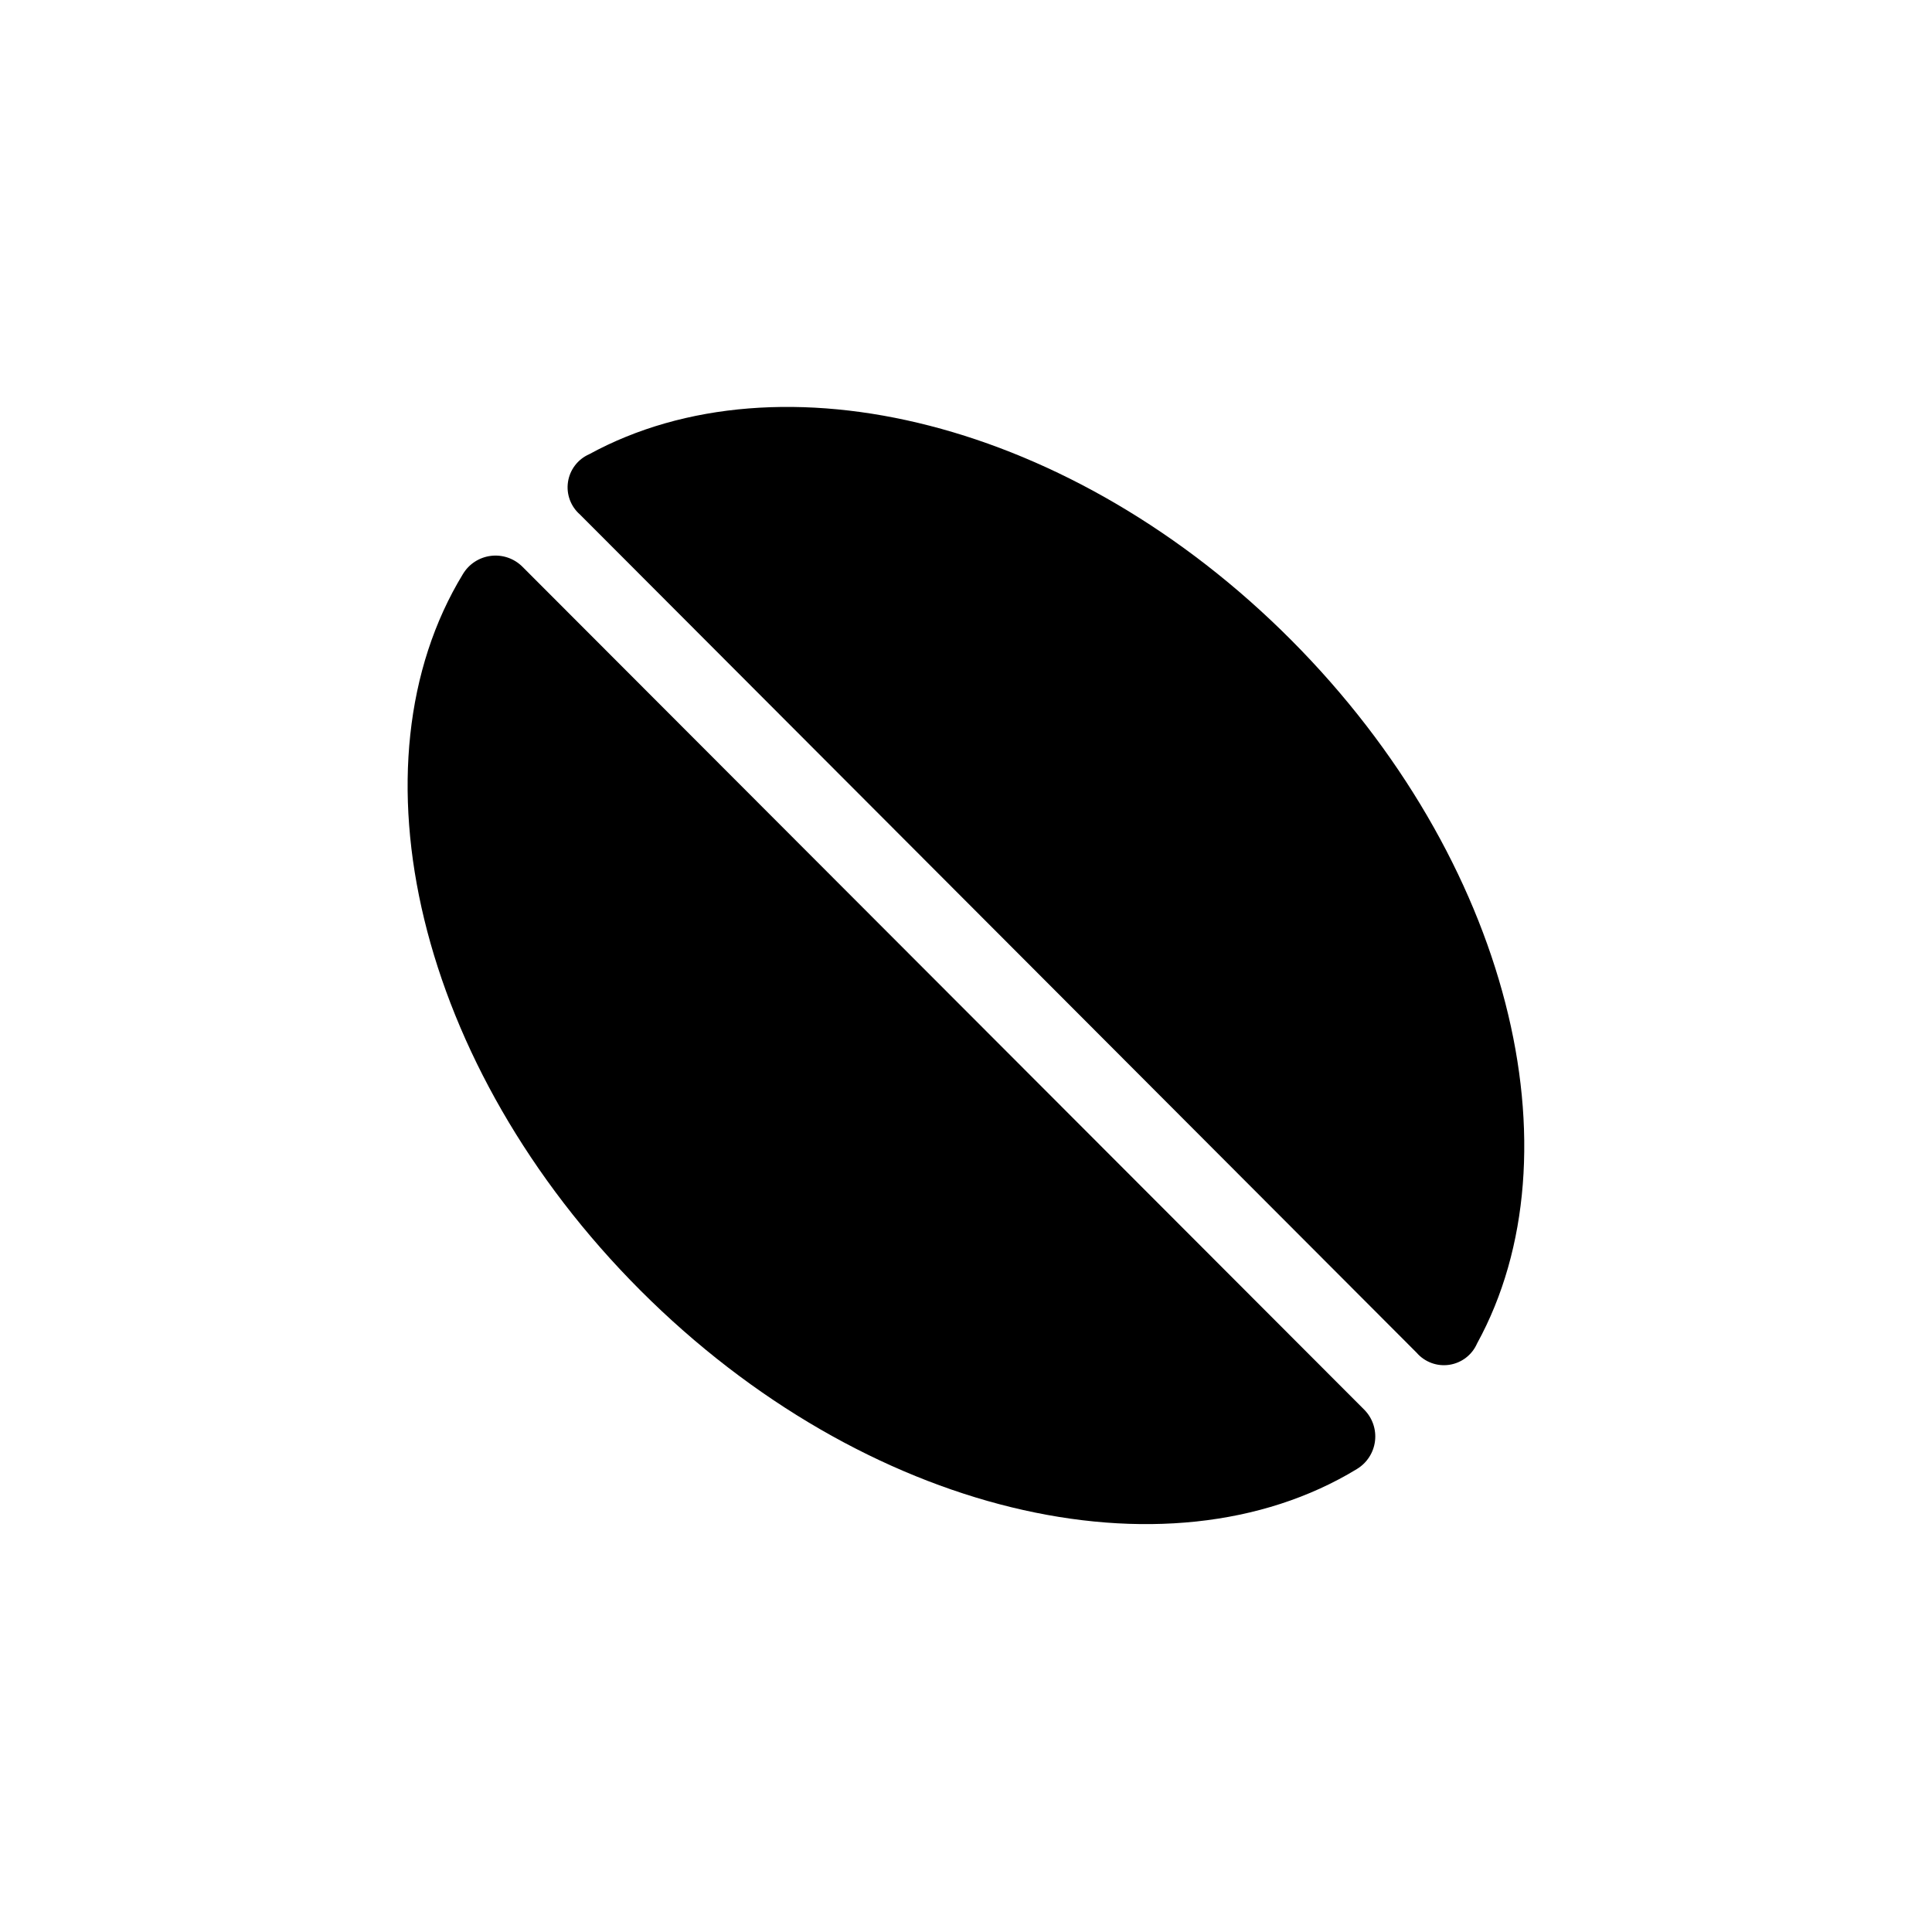
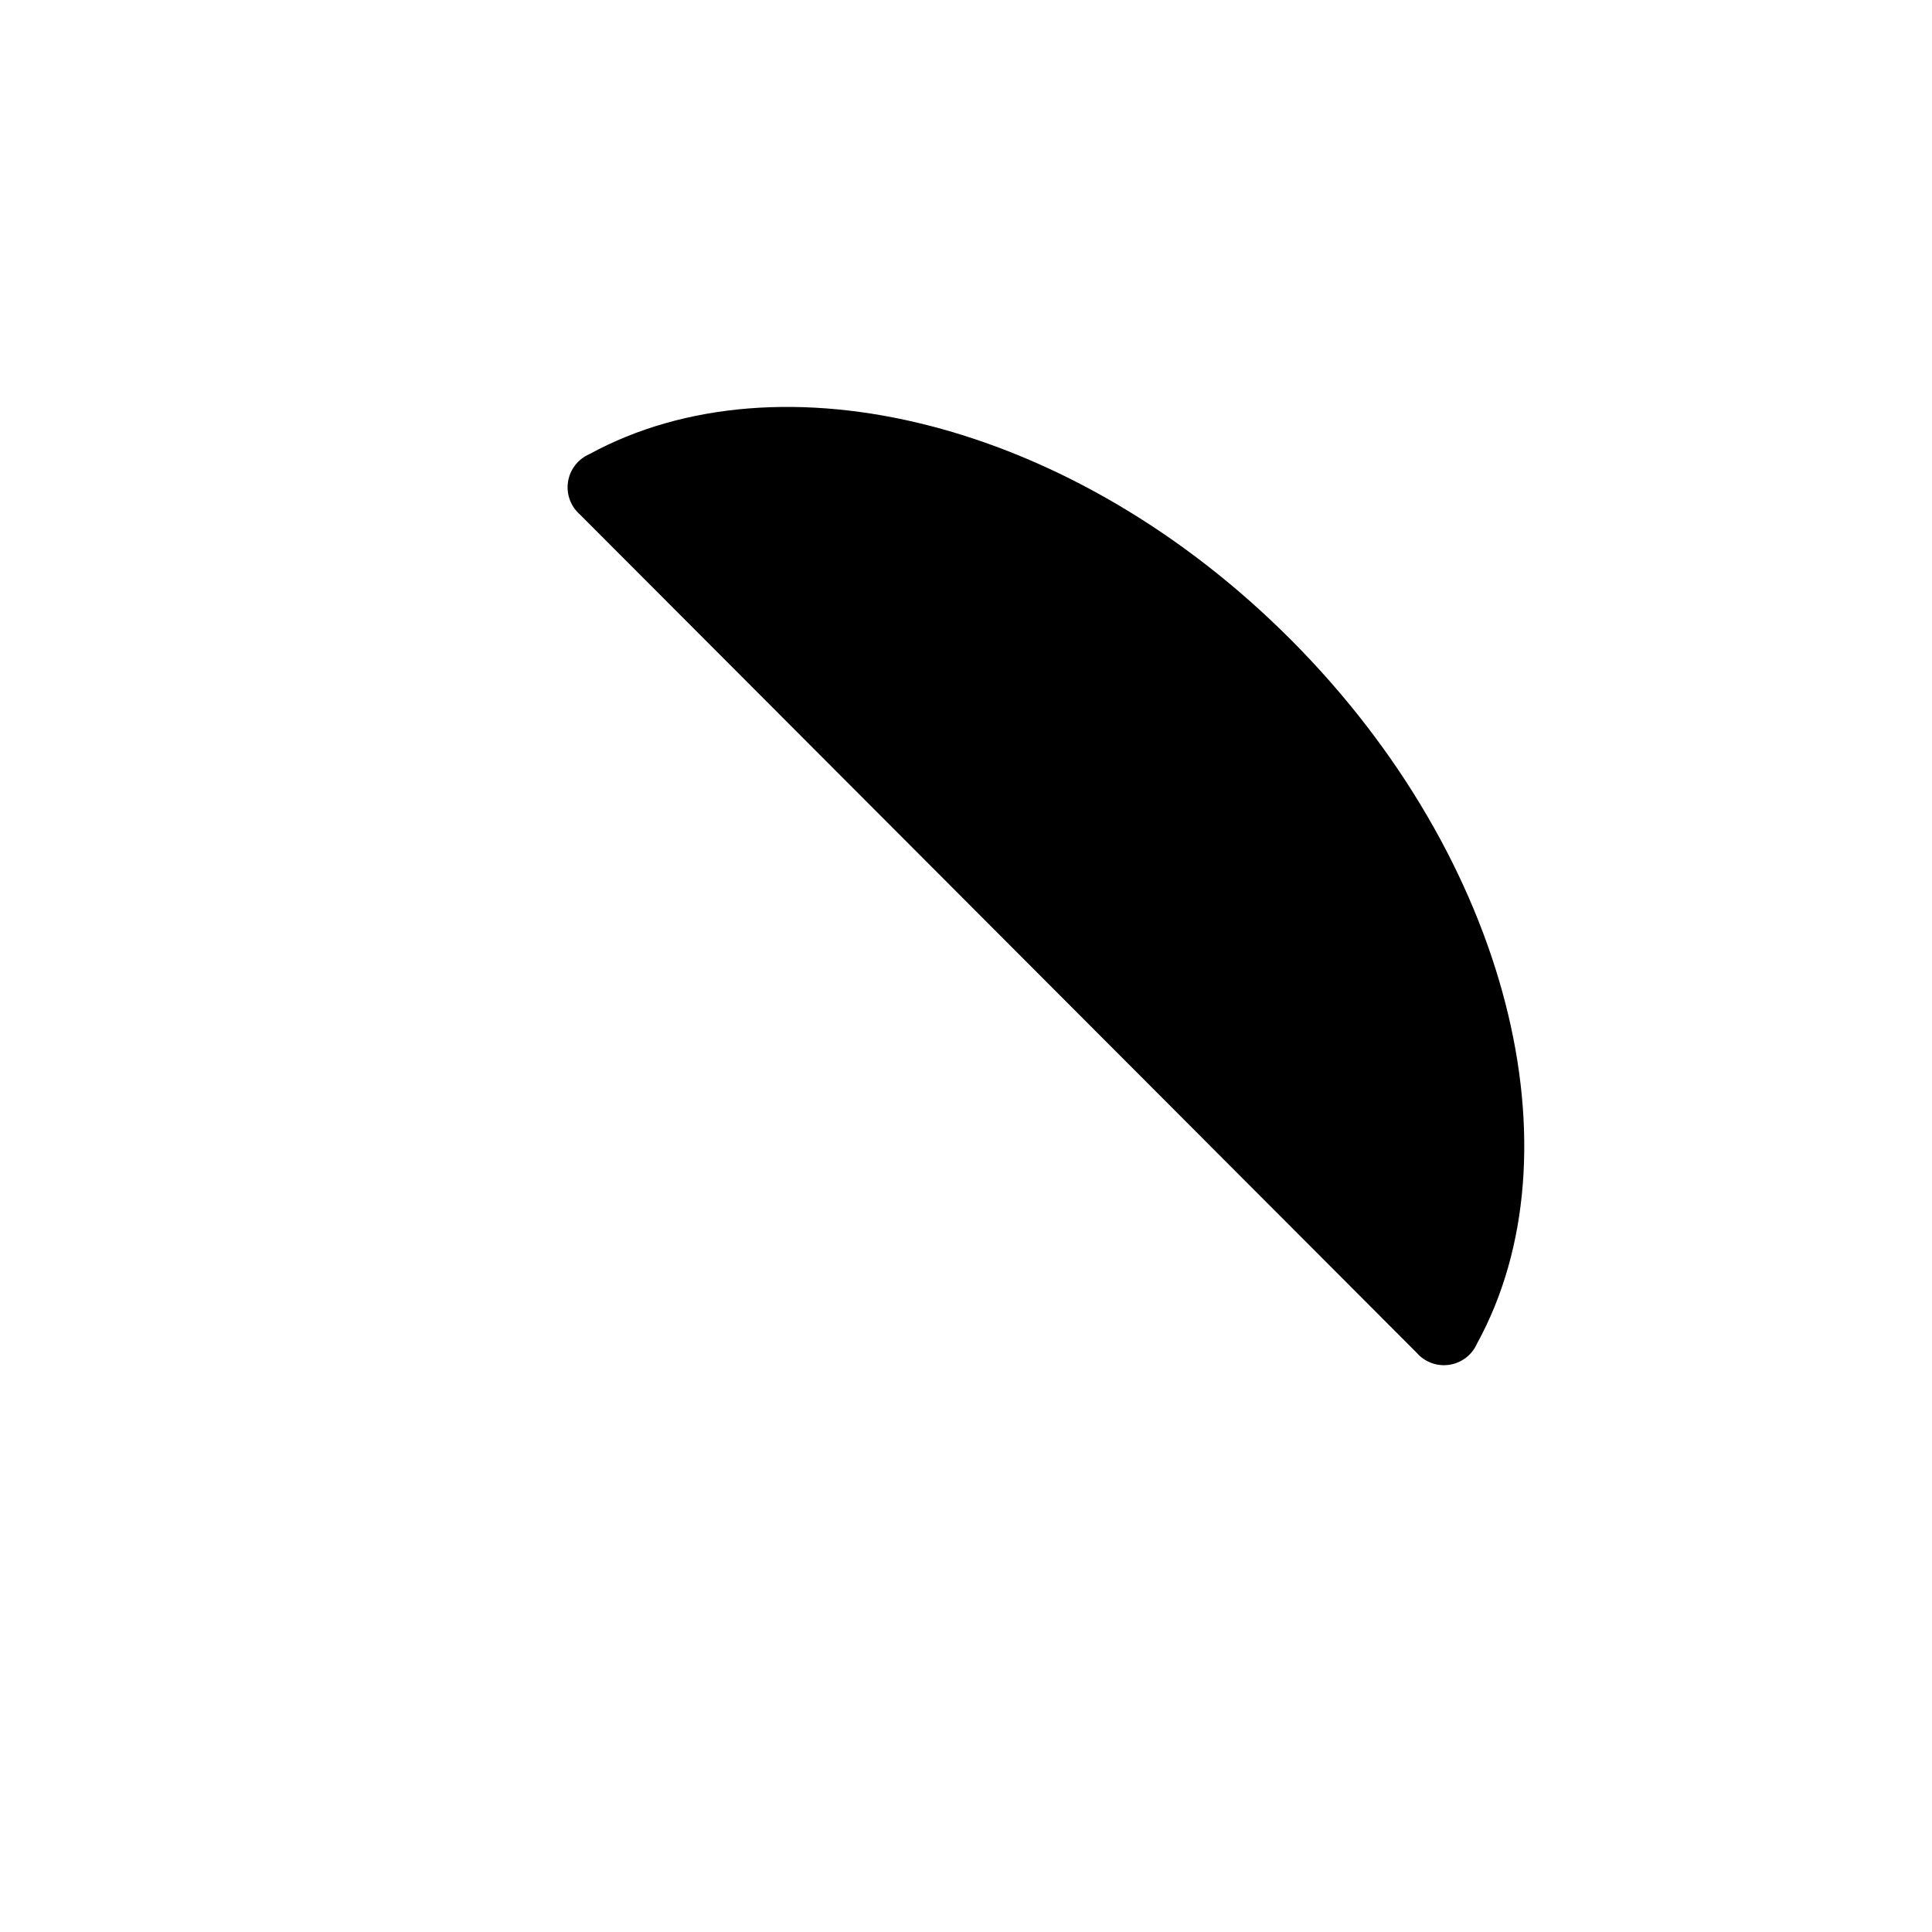
<svg xmlns="http://www.w3.org/2000/svg" fill="#000000" width="800px" height="800px" version="1.1" viewBox="144 144 512 512">
  <g>
-     <path d="m282.46 294.2c-2.191-2.199-5.273-3.266-8.352-2.891-3.082 0.375-5.816 2.144-7.418 4.805-30.73 50.383-12.293 130.49 47.055 189.89s139.45 77.988 189.84 47.309v-0.004c2.656-1.598 4.43-4.336 4.805-7.414 0.375-3.082-0.691-6.164-2.891-8.352z" />
-     <path d="m297.73 280.39 221.68 222.08c2.148 2.492 5.426 3.707 8.676 3.215 3.254-0.492 6.027-2.617 7.344-5.633 27.66-50.383 8.715-128.22-49.223-186.41-57.938-58.188-135.52-76.879-186.05-49.273-3.016 1.32-5.141 4.094-5.633 7.344-0.492 3.254 0.723 6.531 3.215 8.68z" />
+     <path d="m297.73 280.39 221.68 222.08c2.148 2.492 5.426 3.707 8.676 3.215 3.254-0.492 6.027-2.617 7.344-5.633 27.66-50.383 8.715-128.22-49.223-186.41-57.938-58.188-135.52-76.879-186.05-49.273-3.016 1.32-5.141 4.094-5.633 7.344-0.492 3.254 0.723 6.531 3.215 8.68" />
  </g>
</svg>